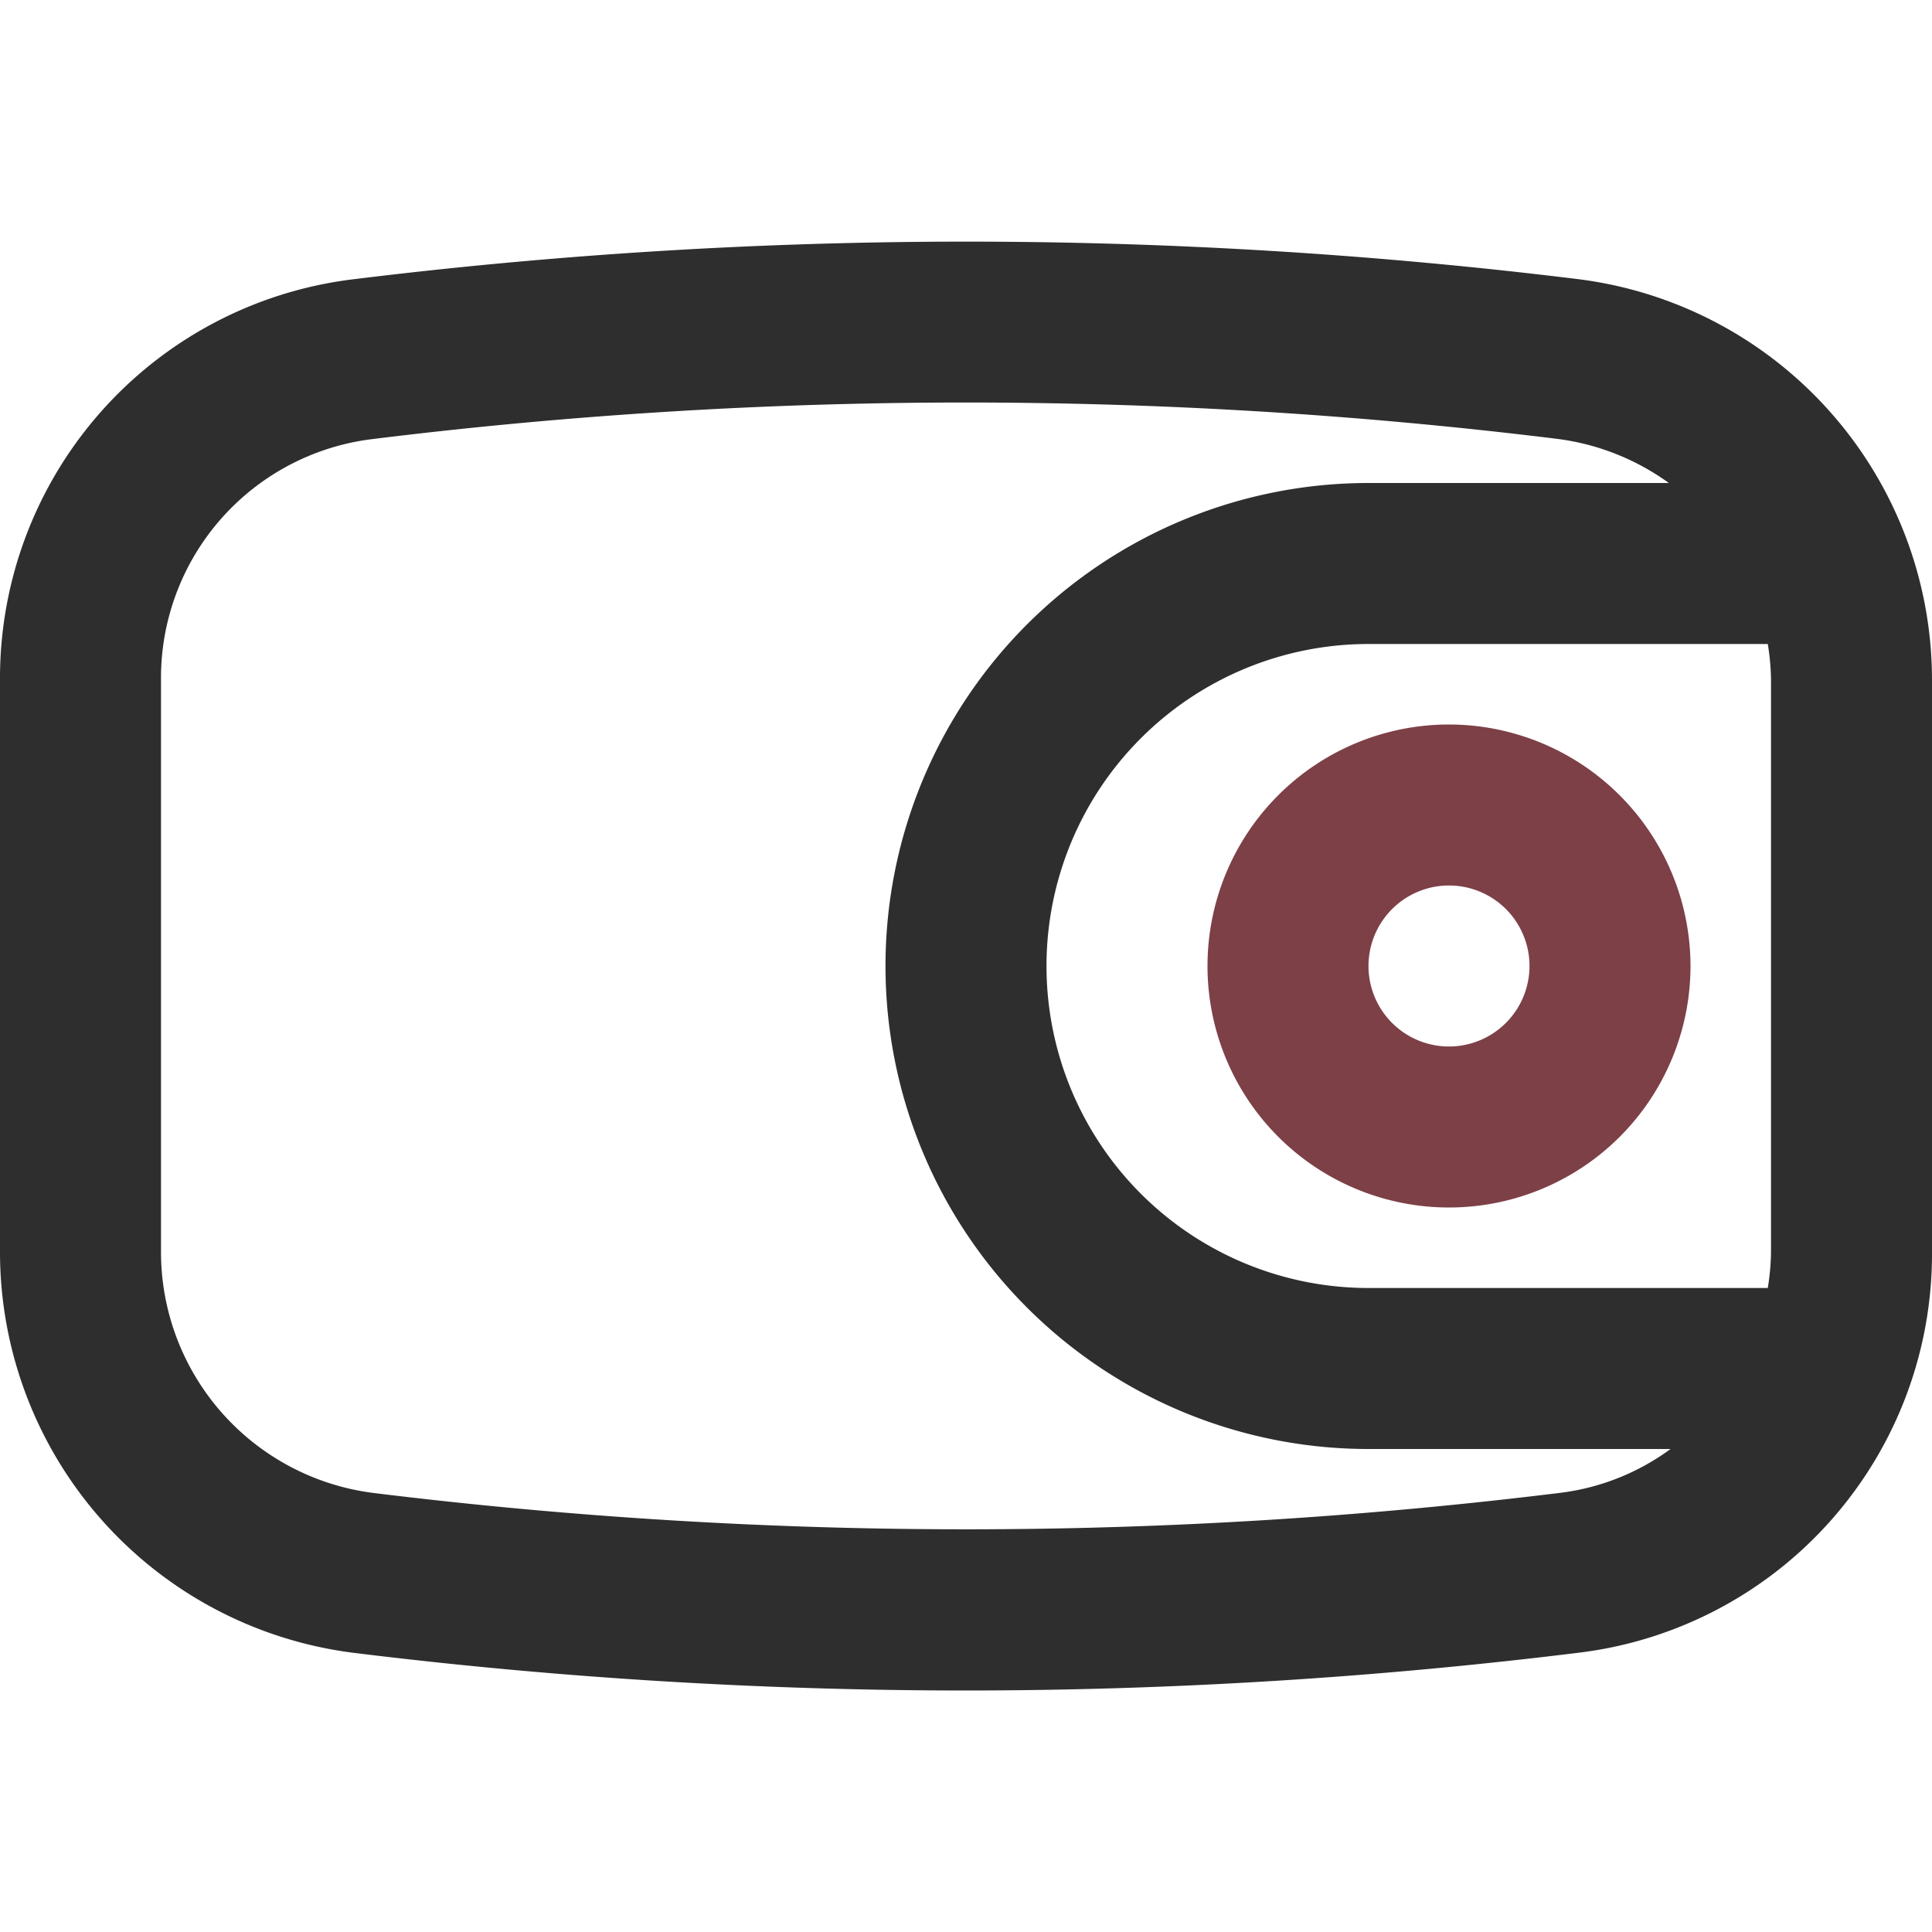
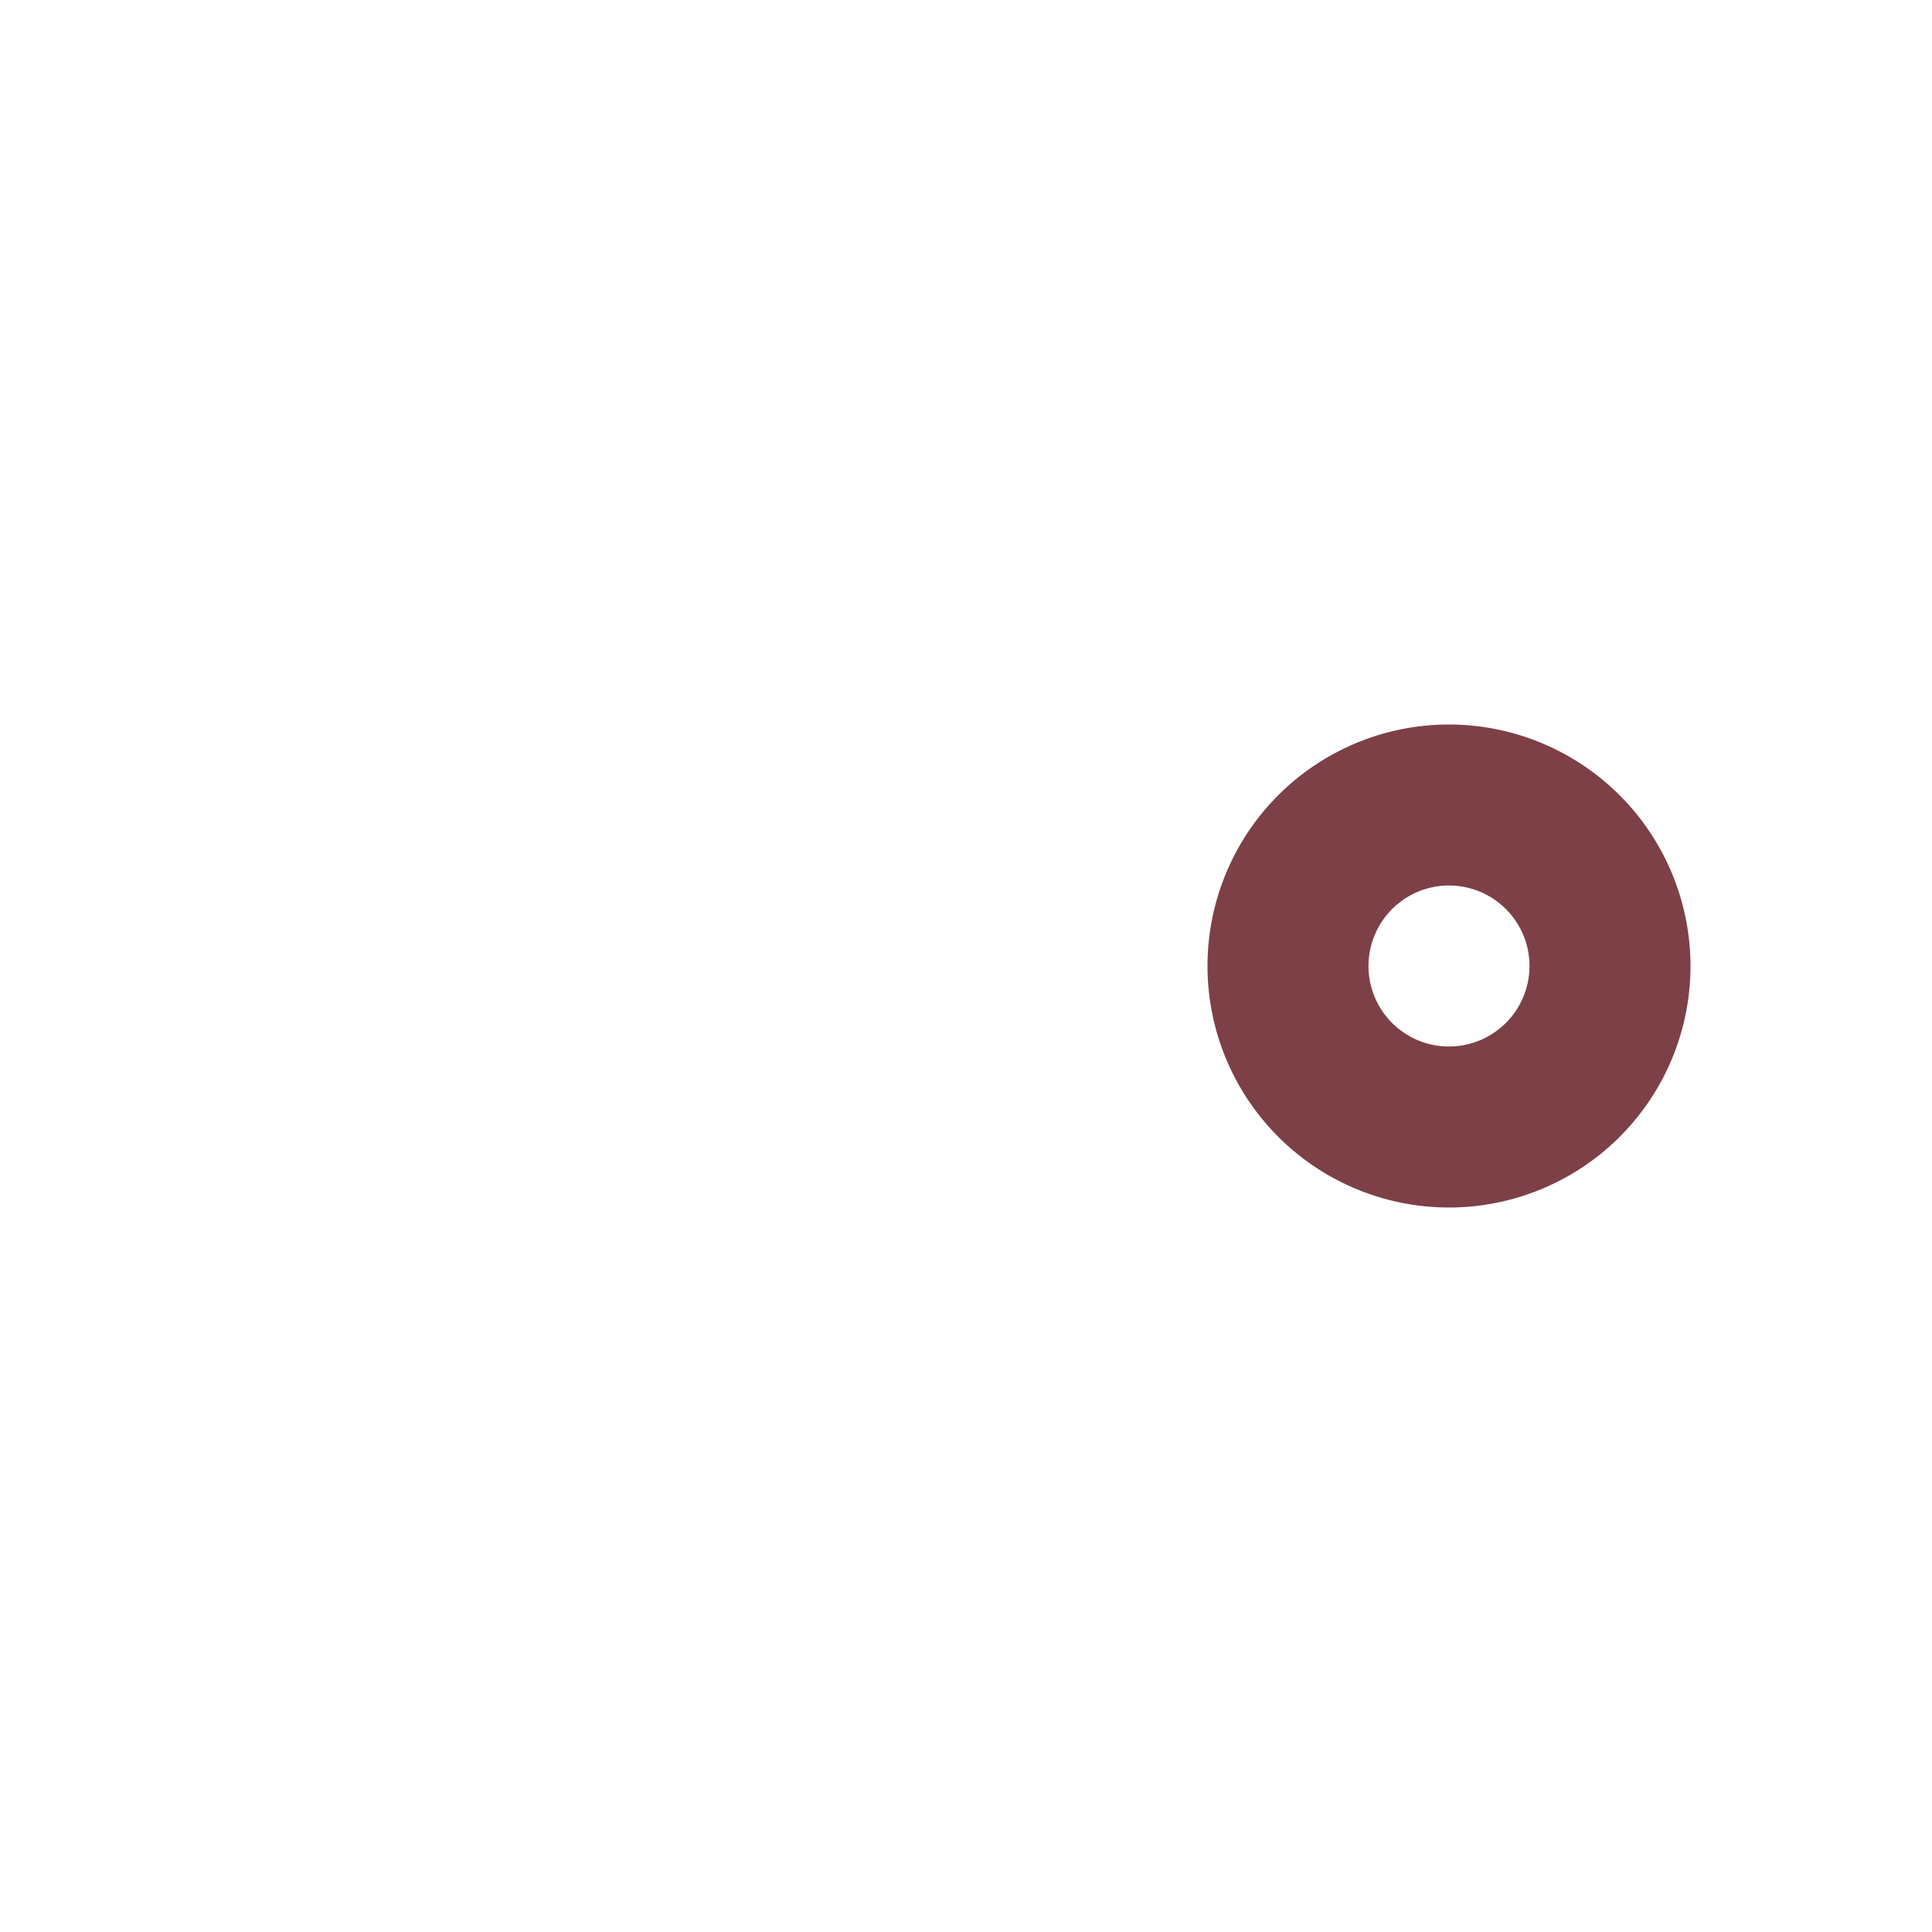
<svg xmlns="http://www.w3.org/2000/svg" version="1.1" width="512" height="512" x="0" y="0" viewBox="0 0 24 24" style="enable-background:new 0 0 512 512" xml:space="preserve" class="">
  <g>
-     <path fill="#2e2e2e" d="M19.591 3.466a62.221 62.221 0 0 0-15.24.008A4.99 4.99 0 0 0 0 8.434v7.13a5.02 5.02 0 0 0 4.409 4.97A62.19 62.19 0 0 0 12 21a62.265 62.265 0 0 0 7.649-.474A4.99 4.99 0 0 0 24 15.566v-7.13a5.02 5.02 0 0 0-4.409-4.97zM17 16a4 4 0 0 1 0-8h4.96a2.956 2.956 0 0 1 .04.435v7.132a3.008 3.008 0 0 1-.04.433zm2.402 2.542a60.293 60.293 0 0 1-14.748.006A3.018 3.018 0 0 1 2 15.565V8.433a2.988 2.988 0 0 1 2.598-2.975 60.006 60.006 0 0 1 14.748-.006A3.011 3.011 0 0 1 20.731 6H17a6 6 0 0 0 0 12h3.752a2.913 2.913 0 0 1-1.35.542z" opacity="1" data-original="#212529" class="" />
    <path fill="#7d4047" d="M18 9a3 3 0 1 0 3 3 3.003 3.003 0 0 0-3-3zm0 4a1 1 0 1 1 1-1 1.001 1.001 0 0 1-1 1z" opacity="1" data-original="#5cfaa9" class="" />
  </g>
</svg>